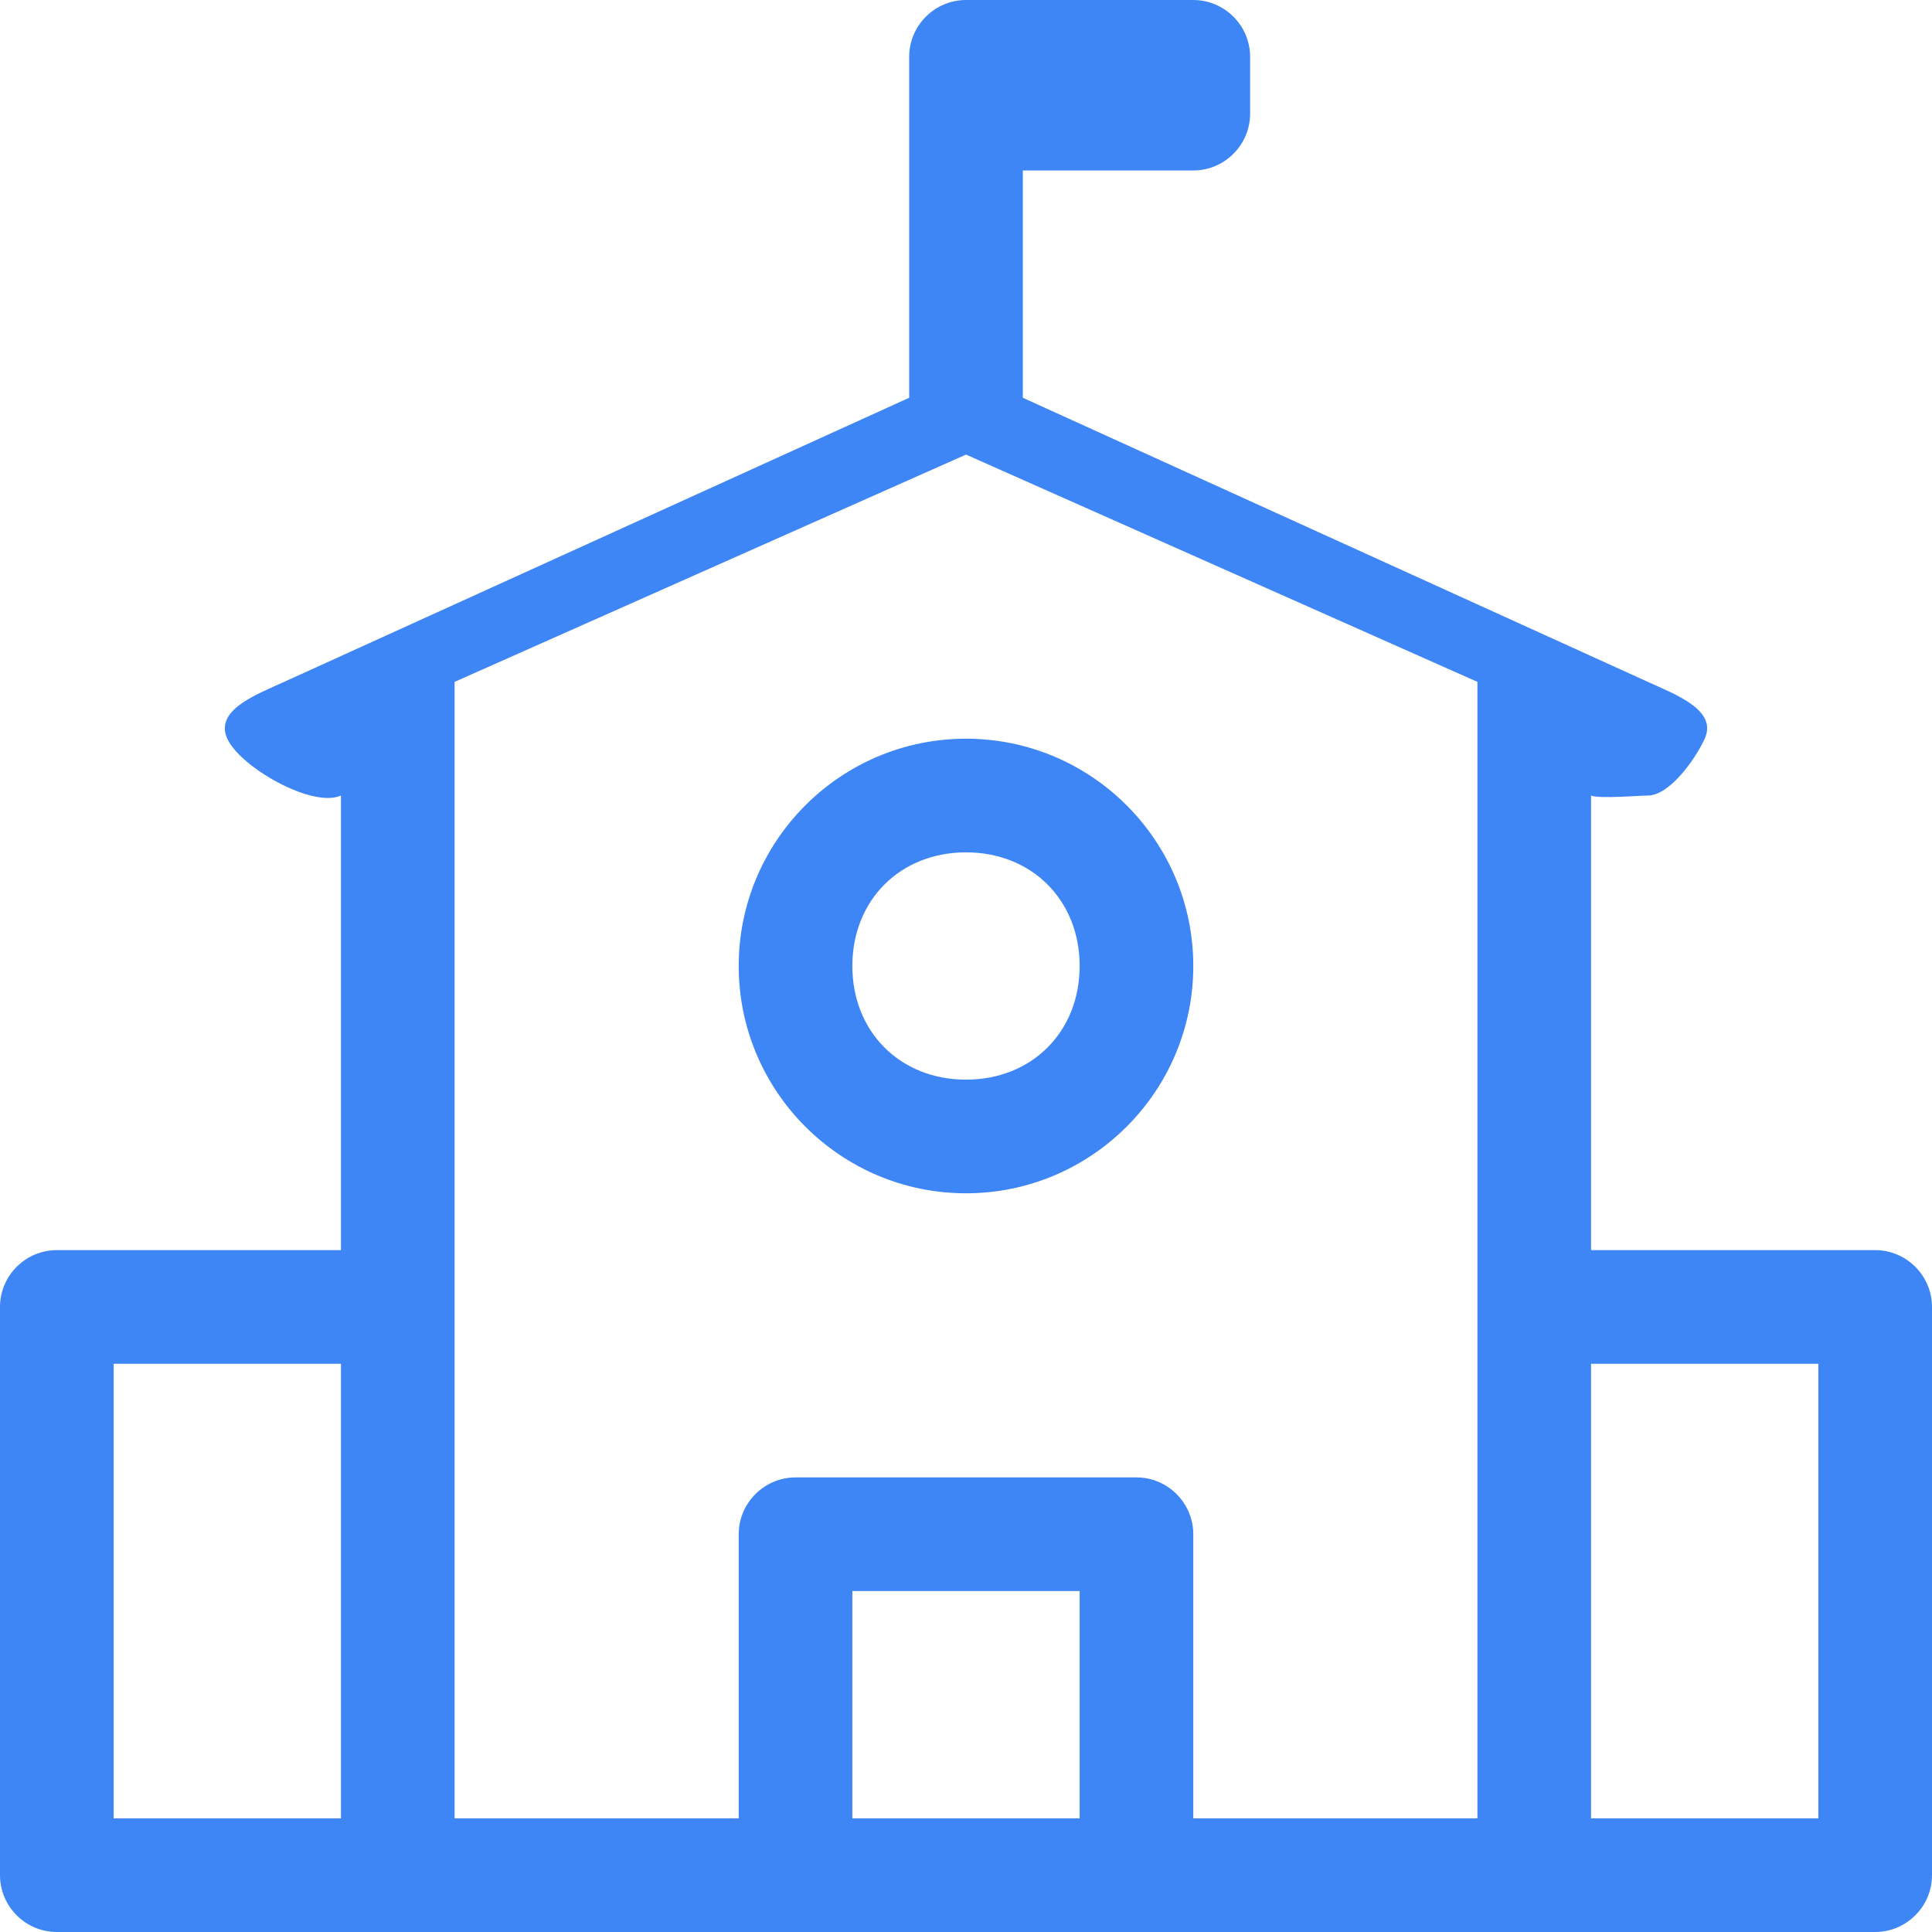
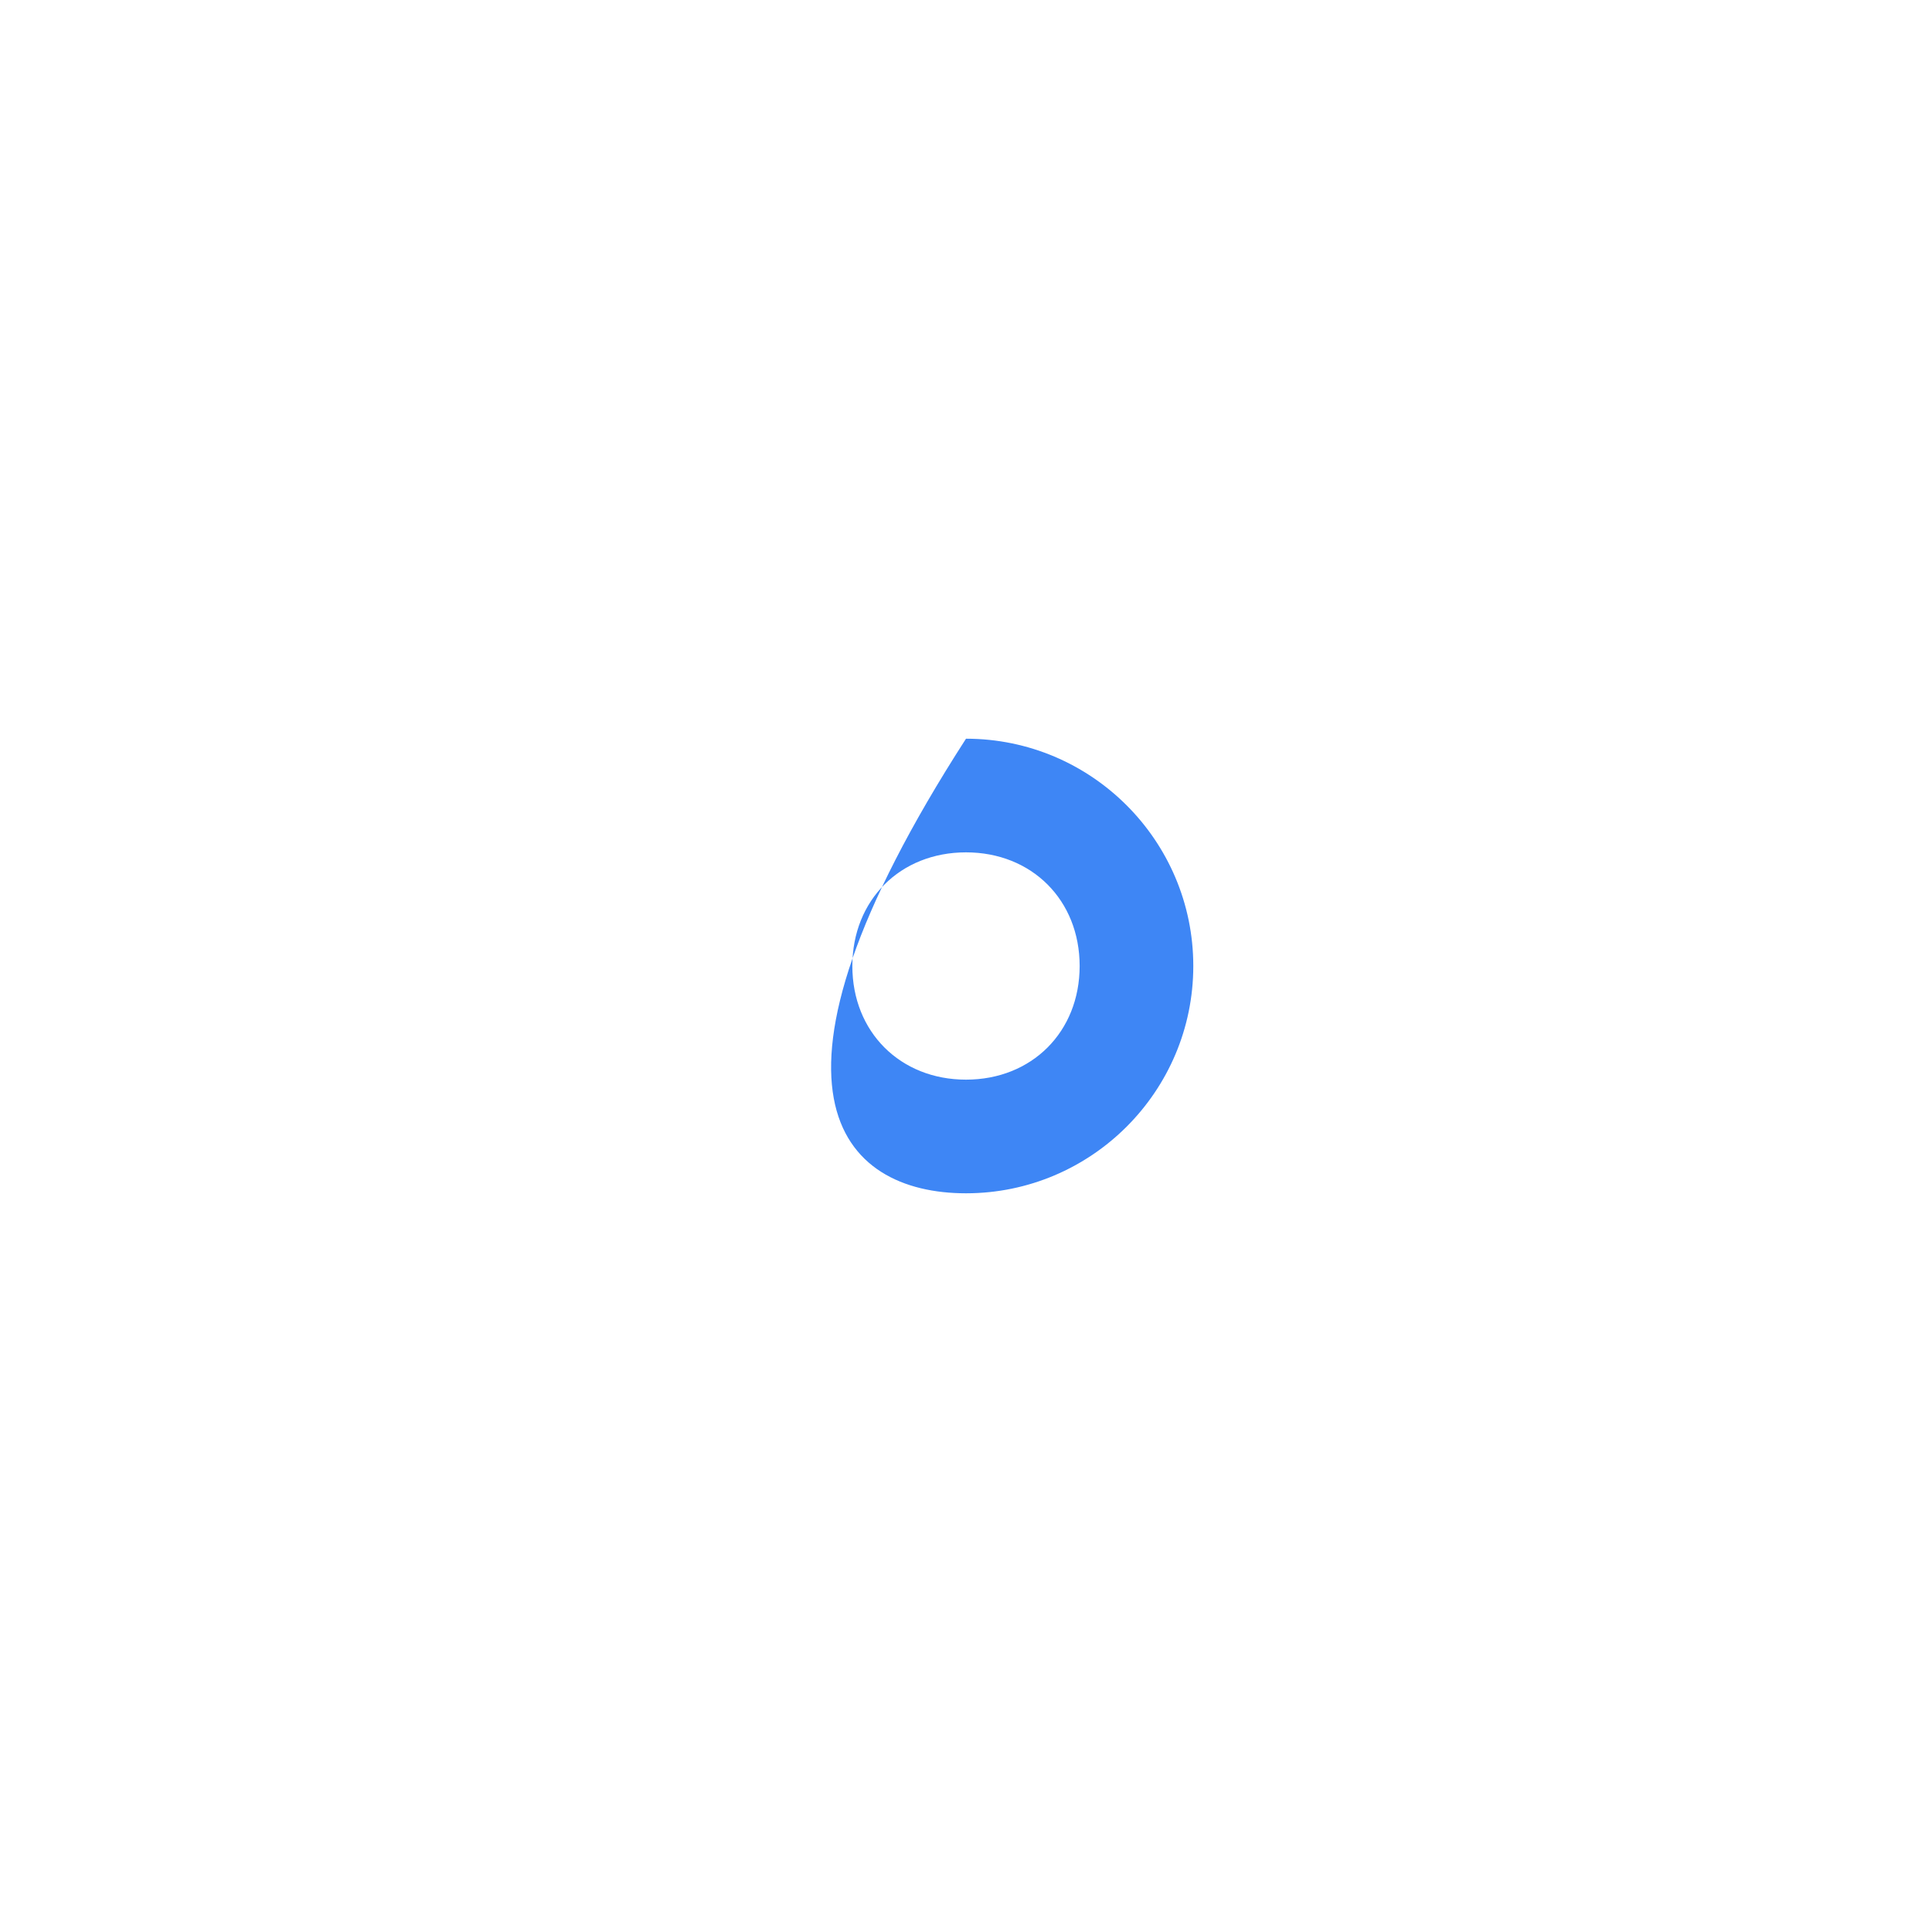
<svg xmlns="http://www.w3.org/2000/svg" width="34" height="34" viewBox="0 0 34 34" fill="none">
-   <path d="M17 13C14.794 13 13 14.794 13 17C13 19.206 14.794 21 17 21C19.206 21 21 19.206 21 17C21 14.794 19.206 13 17 13ZM17 19C15.841 19 15 18.159 15 17C15 15.841 15.841 15 17 15C18.159 15 19 15.841 19 17C19 18.159 18.159 19 17 19Z" fill="#3E86F5" />
-   <path d="M33 22H28V13V14C28.134 14.061 28.862 14 29 14C29.379 14 29.833 13.367 30 13C30.228 12.499 29.501 12.228 29 12L18 7V3H21C21.55 3 22 2.55 22 2V1C22 0.45 21.55 0 21 0H17C16.45 0 16 0.45 16 1V7L5 12C4.499 12.228 3.772 12.499 4 13C4.228 13.501 5.499 14.228 6 14V13V22H1C0.45 22 0 22.45 0 23V33C0 33.55 0.45 34 1 34H7H14H20H27H33C33.55 34 34 33.55 34 33V23C34 22.45 33.55 22 33 22ZM6 32H2V24H6V32ZM19 32H15V28H19V32ZM26 23V32H21V27C21 26.45 20.55 26 20 26H14C13.45 26 13 26.45 13 27V32H8V23V12L17 8L26 12V23ZM32 32H28V24H32V32Z" fill="#3E86F5" />
+   <path d="M17 13C13 19.206 14.794 21 17 21C19.206 21 21 19.206 21 17C21 14.794 19.206 13 17 13ZM17 19C15.841 19 15 18.159 15 17C15 15.841 15.841 15 17 15C18.159 15 19 15.841 19 17C19 18.159 18.159 19 17 19Z" fill="#3E86F5" />
</svg>